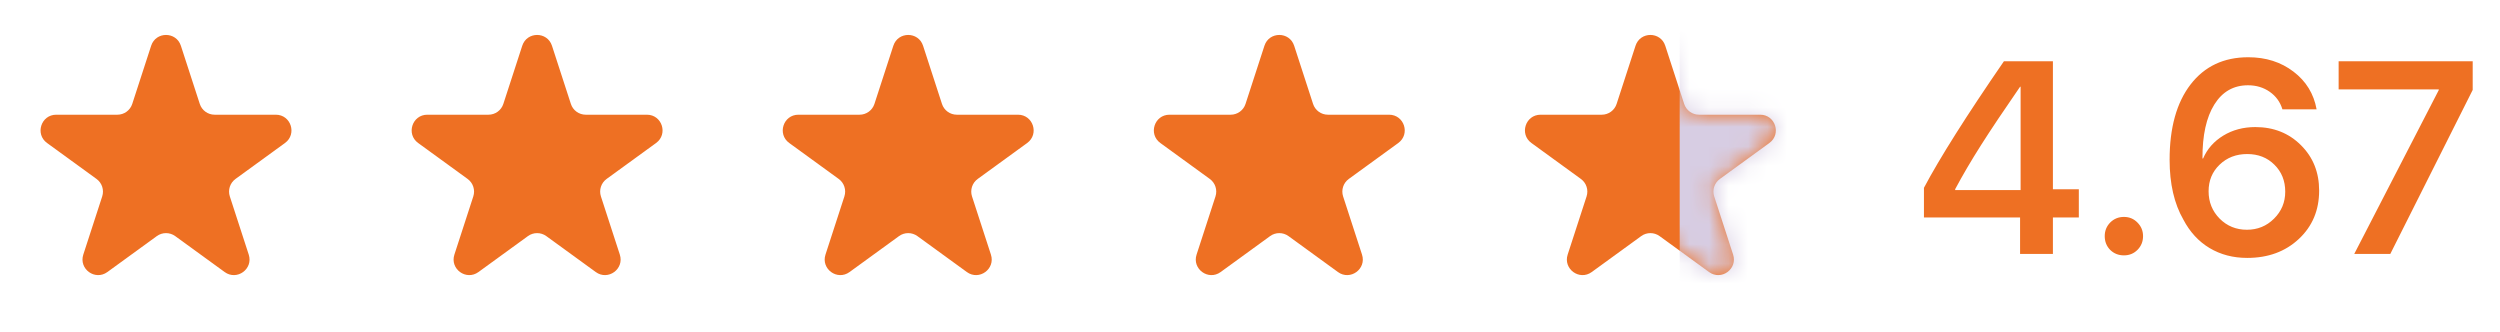
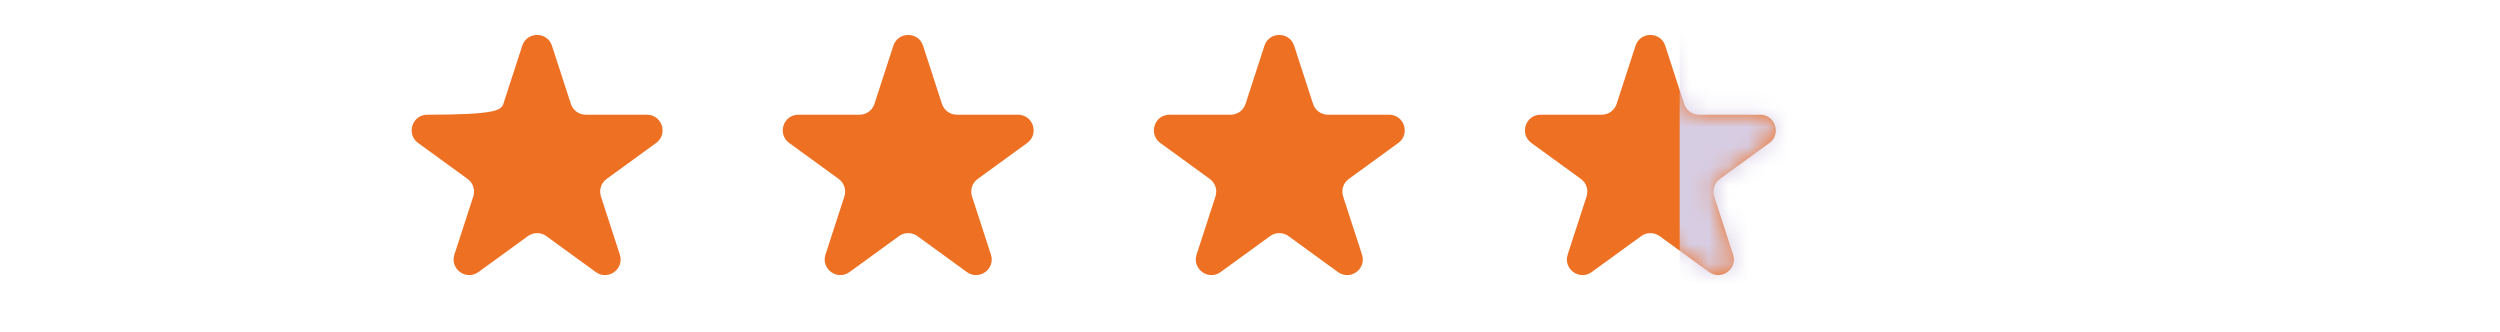
<svg xmlns="http://www.w3.org/2000/svg" width="128" height="17" viewBox="0 0 128 17" fill="none">
-   <path d="M7.739 2.342C7.979 1.605 9.021 1.605 9.261 2.342L10.229 5.321C10.336 5.65 10.643 5.873 10.99 5.873L14.122 5.873C14.897 5.873 15.219 6.865 14.592 7.321L12.058 9.162C11.778 9.365 11.66 9.726 11.767 10.056L12.735 13.035C12.975 13.772 12.131 14.385 11.504 13.929L8.97 12.088C8.69 11.885 8.31 11.885 8.03 12.088L5.496 13.929C4.869 14.385 4.025 13.772 4.265 13.035L5.233 10.056C5.34 9.726 5.222 9.365 4.942 9.162L2.408 7.321C1.781 6.865 2.103 5.873 2.878 5.873L6.01 5.873C6.357 5.873 6.664 5.65 6.771 5.321L7.739 2.342Z" fill="#EE7023" />
-   <path d="M26.739 2.342C26.979 1.605 28.021 1.605 28.261 2.342L29.229 5.321C29.336 5.65 29.643 5.873 29.99 5.873L33.122 5.873C33.897 5.873 34.219 6.865 33.592 7.321L31.058 9.162C30.778 9.365 30.66 9.726 30.767 10.056L31.735 13.035C31.975 13.772 31.131 14.385 30.504 13.929L27.97 12.088C27.69 11.885 27.31 11.885 27.03 12.088L24.496 13.929C23.869 14.385 23.025 13.772 23.265 13.035L24.233 10.056C24.34 9.726 24.222 9.365 23.942 9.162L21.408 7.321C20.781 6.865 21.103 5.873 21.878 5.873L25.01 5.873C25.357 5.873 25.664 5.65 25.771 5.321L26.739 2.342Z" fill="#EE7023" />
+   <path d="M26.739 2.342C26.979 1.605 28.021 1.605 28.261 2.342L29.229 5.321C29.336 5.65 29.643 5.873 29.99 5.873L33.122 5.873C33.897 5.873 34.219 6.865 33.592 7.321L31.058 9.162C30.778 9.365 30.66 9.726 30.767 10.056L31.735 13.035C31.975 13.772 31.131 14.385 30.504 13.929L27.97 12.088C27.69 11.885 27.31 11.885 27.03 12.088L24.496 13.929C23.869 14.385 23.025 13.772 23.265 13.035L24.233 10.056C24.34 9.726 24.222 9.365 23.942 9.162L21.408 7.321C20.781 6.865 21.103 5.873 21.878 5.873C25.357 5.873 25.664 5.65 25.771 5.321L26.739 2.342Z" fill="#EE7023" />
  <path d="M45.739 2.342C45.979 1.605 47.021 1.605 47.261 2.342L48.229 5.321C48.336 5.65 48.643 5.873 48.99 5.873L52.122 5.873C52.897 5.873 53.219 6.865 52.592 7.321L50.058 9.162C49.778 9.365 49.66 9.726 49.767 10.056L50.735 13.035C50.975 13.772 50.131 14.385 49.504 13.929L46.97 12.088C46.69 11.885 46.31 11.885 46.03 12.088L43.496 13.929C42.869 14.385 42.025 13.772 42.265 13.035L43.233 10.056C43.34 9.726 43.222 9.365 42.942 9.162L40.408 7.321C39.781 6.865 40.103 5.873 40.878 5.873L44.01 5.873C44.357 5.873 44.664 5.65 44.771 5.321L45.739 2.342Z" fill="#EE7023" />
  <path d="M64.739 2.342C64.979 1.605 66.021 1.605 66.261 2.342L67.229 5.321C67.336 5.65 67.643 5.873 67.99 5.873L71.122 5.873C71.897 5.873 72.219 6.865 71.592 7.321L69.058 9.162C68.778 9.365 68.66 9.726 68.767 10.056L69.735 13.035C69.975 13.772 69.131 14.385 68.504 13.929L65.97 12.088C65.69 11.885 65.31 11.885 65.03 12.088L62.496 13.929C61.869 14.385 61.025 13.772 61.265 13.035L62.233 10.056C62.34 9.726 62.222 9.365 61.942 9.162L59.408 7.321C58.781 6.865 59.103 5.873 59.878 5.873L63.01 5.873C63.357 5.873 63.664 5.65 63.771 5.321L64.739 2.342Z" fill="#EE7023" />
  <path d="M83.739 2.342C83.979 1.605 85.021 1.605 85.261 2.342L86.229 5.321C86.336 5.65 86.643 5.873 86.99 5.873L90.122 5.873C90.897 5.873 91.219 6.865 90.592 7.321L88.058 9.162C87.778 9.365 87.66 9.726 87.767 10.056L88.735 13.035C88.975 13.772 88.131 14.385 87.504 13.929L84.97 12.088C84.69 11.885 84.31 11.885 84.03 12.088L81.496 13.929C80.869 14.385 80.025 13.772 80.265 13.035L81.233 10.056C81.34 9.726 81.222 9.365 80.942 9.162L78.408 7.321C77.781 6.865 78.103 5.873 78.878 5.873L82.01 5.873C82.357 5.873 82.664 5.65 82.771 5.321L83.739 2.342Z" fill="#EE7023" />
  <mask id="mask0" mask-type="alpha" maskUnits="userSpaceOnUse" x="78" y="1" width="13" height="14">
    <path d="M83.739 2.342C83.979 1.605 85.021 1.605 85.261 2.342L86.229 5.321C86.336 5.65 86.643 5.873 86.99 5.873L90.122 5.873C90.897 5.873 91.219 6.865 90.592 7.321L88.058 9.162C87.778 9.365 87.66 9.726 87.767 10.056L88.735 13.035C88.975 13.772 88.131 14.385 87.504 13.929L84.97 12.088C84.69 11.885 84.31 11.885 84.03 12.088L81.496 13.929C80.869 14.385 80.025 13.772 80.265 13.035L81.233 10.056C81.34 9.726 81.222 9.365 80.942 9.162L78.408 7.321C77.781 6.865 78.103 5.873 78.878 5.873L82.01 5.873C82.357 5.873 82.664 5.65 82.771 5.321L83.739 2.342Z" fill="#D7CDE3" />
  </mask>
  <g mask="url(#mask0)">
    <rect x="86" width="7" height="17" fill="#D7CDE3" />
  </g>
-   <path d="M103.428 13V11.134H98.506V9.616C99.317 8.085 100.682 5.925 102.601 3.136H105.109V9.691H106.436V11.134H105.109V13H103.428ZM100.105 9.685V9.732H103.455V4.441H103.428C102.594 5.649 101.926 6.647 101.425 7.436C100.924 8.224 100.484 8.974 100.105 9.685ZM108.746 13.075C108.468 13.075 108.233 12.982 108.042 12.795C107.855 12.604 107.762 12.369 107.762 12.091C107.762 11.817 107.855 11.585 108.042 11.394C108.233 11.202 108.468 11.106 108.746 11.106C109.02 11.106 109.25 11.202 109.437 11.394C109.628 11.585 109.724 11.817 109.724 12.091C109.724 12.369 109.628 12.604 109.437 12.795C109.25 12.982 109.02 13.075 108.746 13.075ZM115.056 13.205C114.336 13.205 113.693 13.037 113.128 12.699C112.567 12.362 112.121 11.877 111.788 11.243C111.319 10.427 111.084 9.407 111.084 8.181C111.084 6.54 111.442 5.255 112.157 4.325C112.873 3.396 113.857 2.931 115.11 2.931C116.013 2.931 116.785 3.177 117.428 3.669C118.07 4.157 118.465 4.799 118.61 5.597H116.86C116.746 5.223 116.53 4.924 116.211 4.701C115.892 4.478 115.521 4.366 115.097 4.366C114.358 4.366 113.784 4.694 113.374 5.351C112.964 6.007 112.761 6.927 112.766 8.112H112.8C113.009 7.625 113.354 7.235 113.832 6.943C114.311 6.652 114.857 6.506 115.473 6.506C116.411 6.506 117.191 6.816 117.811 7.436C118.43 8.051 118.74 8.826 118.74 9.76C118.74 10.762 118.394 11.587 117.701 12.234C117.008 12.882 116.127 13.205 115.056 13.205ZM115.042 11.763C115.589 11.763 116.051 11.574 116.43 11.195C116.812 10.817 117.004 10.357 117.004 9.814C117.004 9.258 116.819 8.798 116.45 8.434C116.086 8.069 115.621 7.887 115.056 7.887C114.491 7.887 114.019 8.069 113.641 8.434C113.267 8.794 113.08 9.247 113.08 9.794C113.08 10.345 113.269 10.812 113.647 11.195C114.026 11.574 114.491 11.763 115.042 11.763ZM120.538 13L124.865 4.612V4.578H119.738V3.136H126.602V4.605L122.384 13H120.538Z" fill="#EE7023" />
</svg>